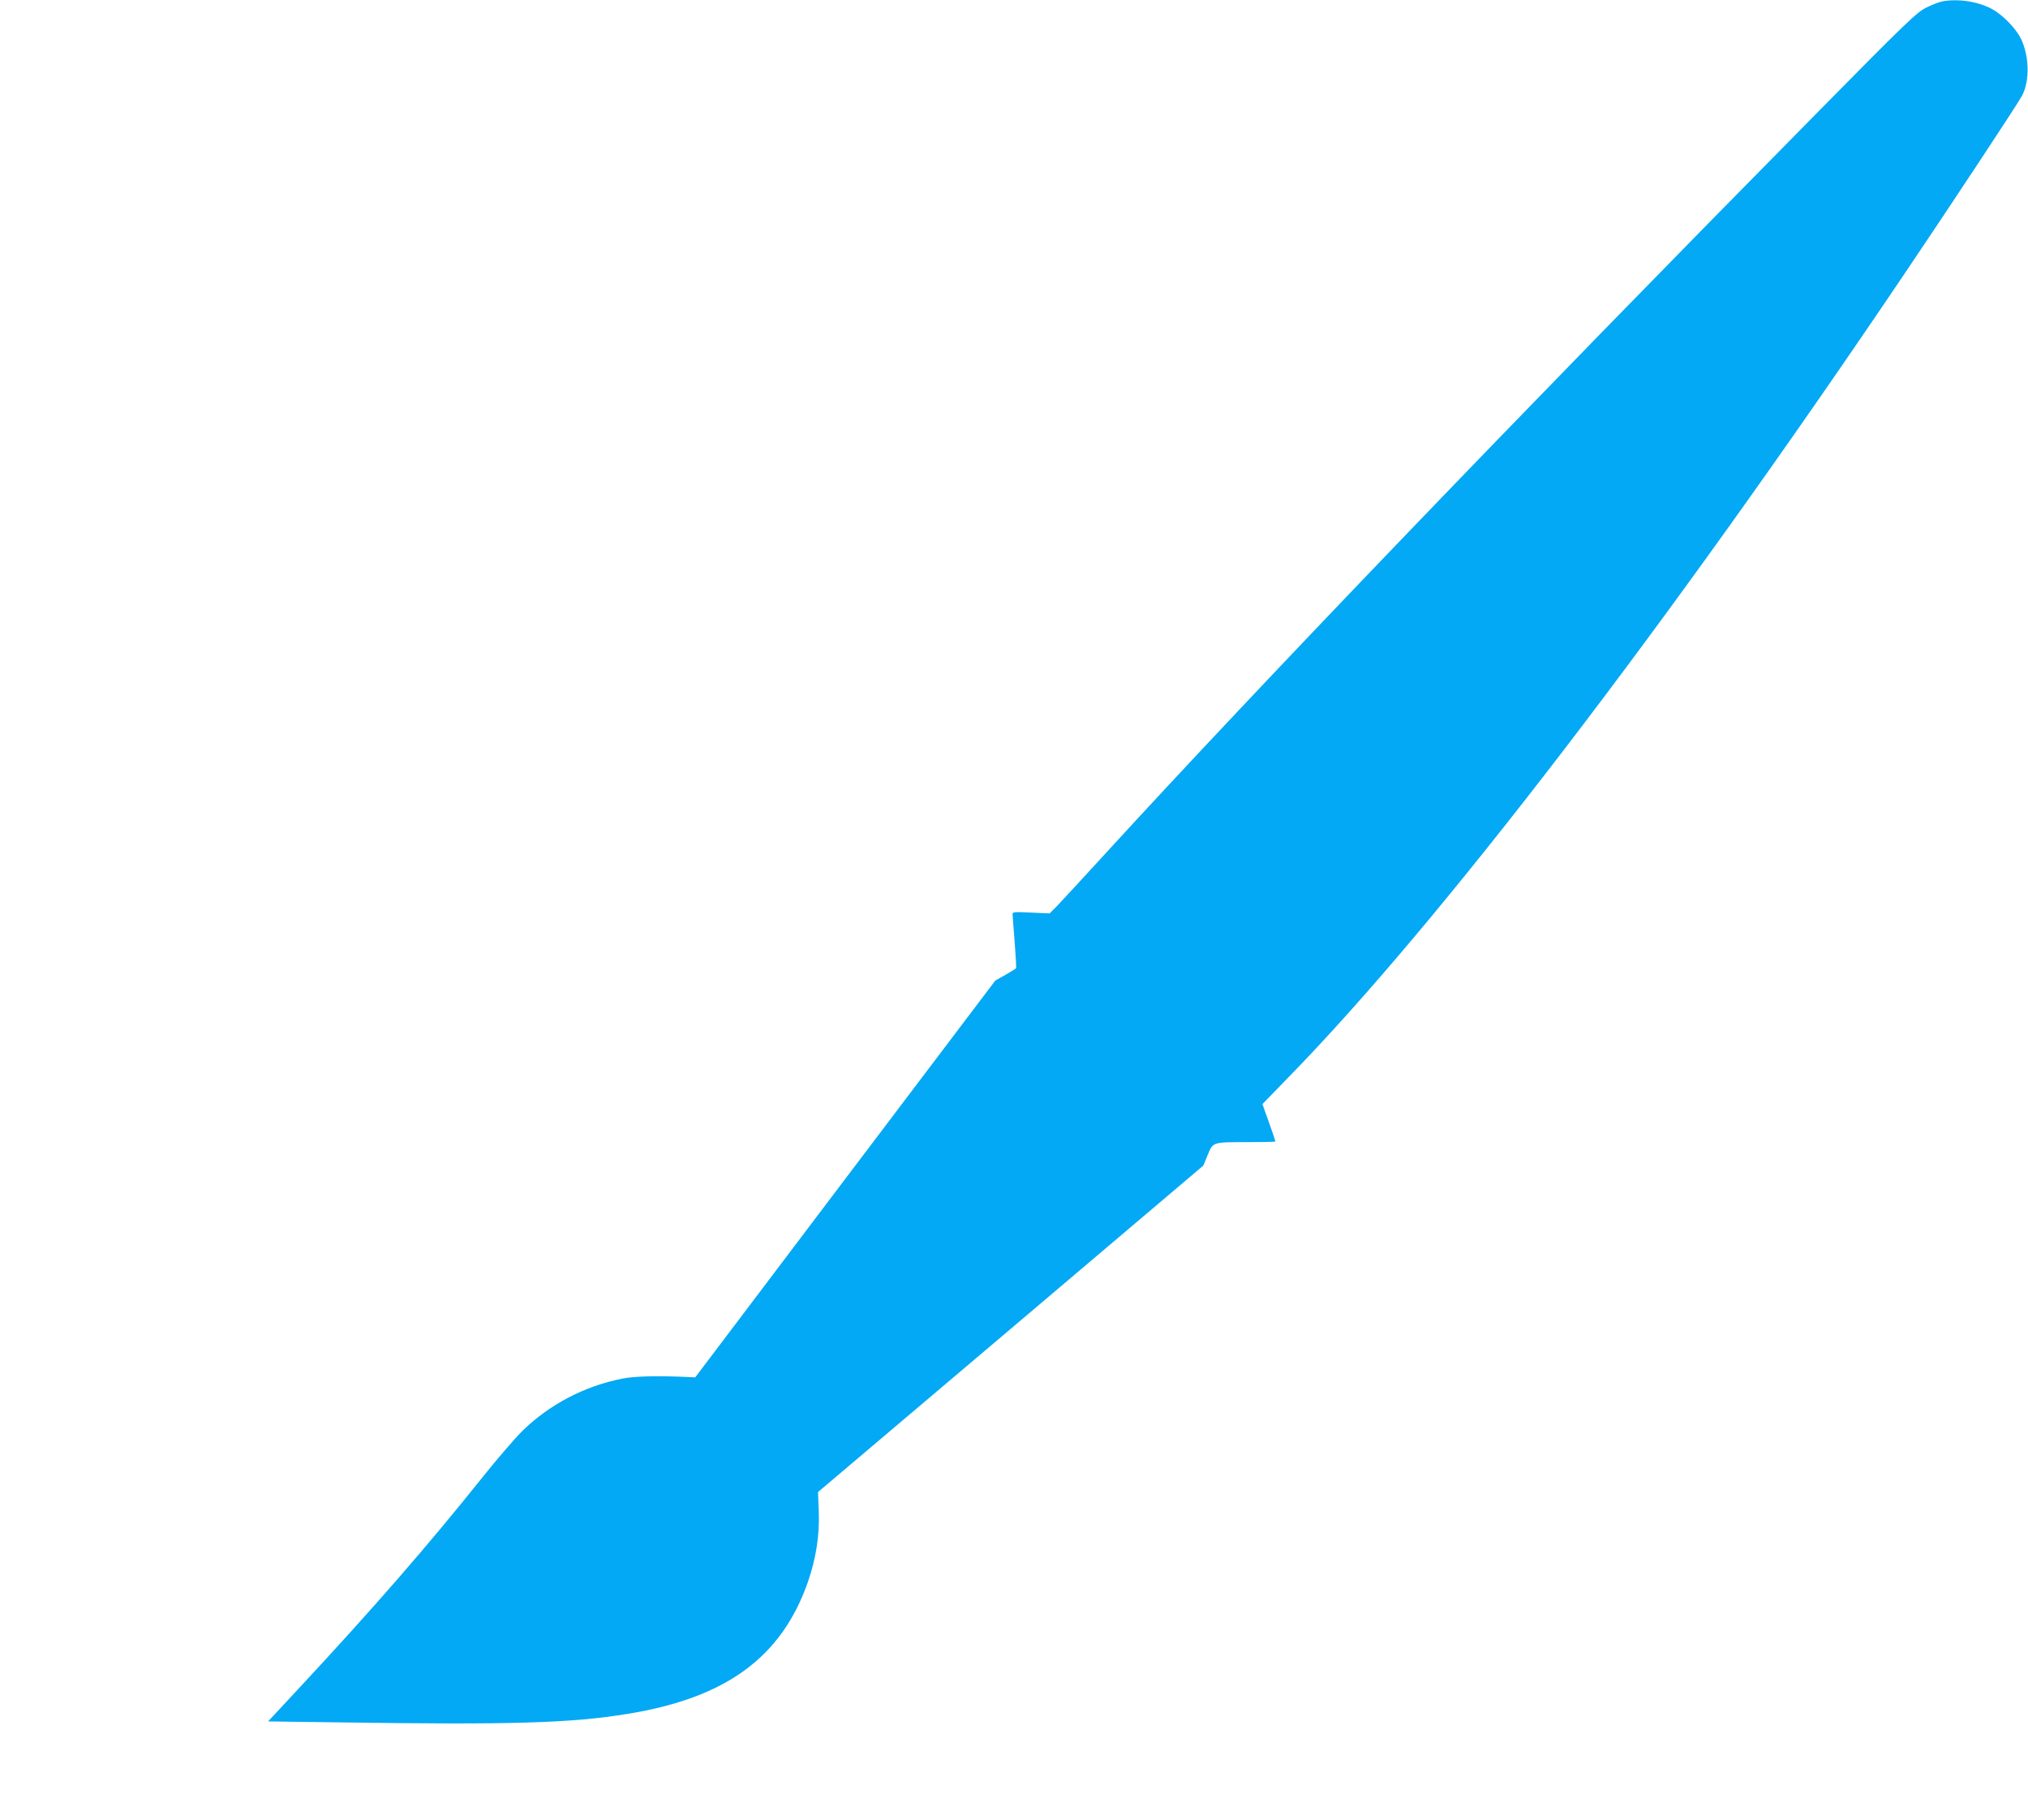
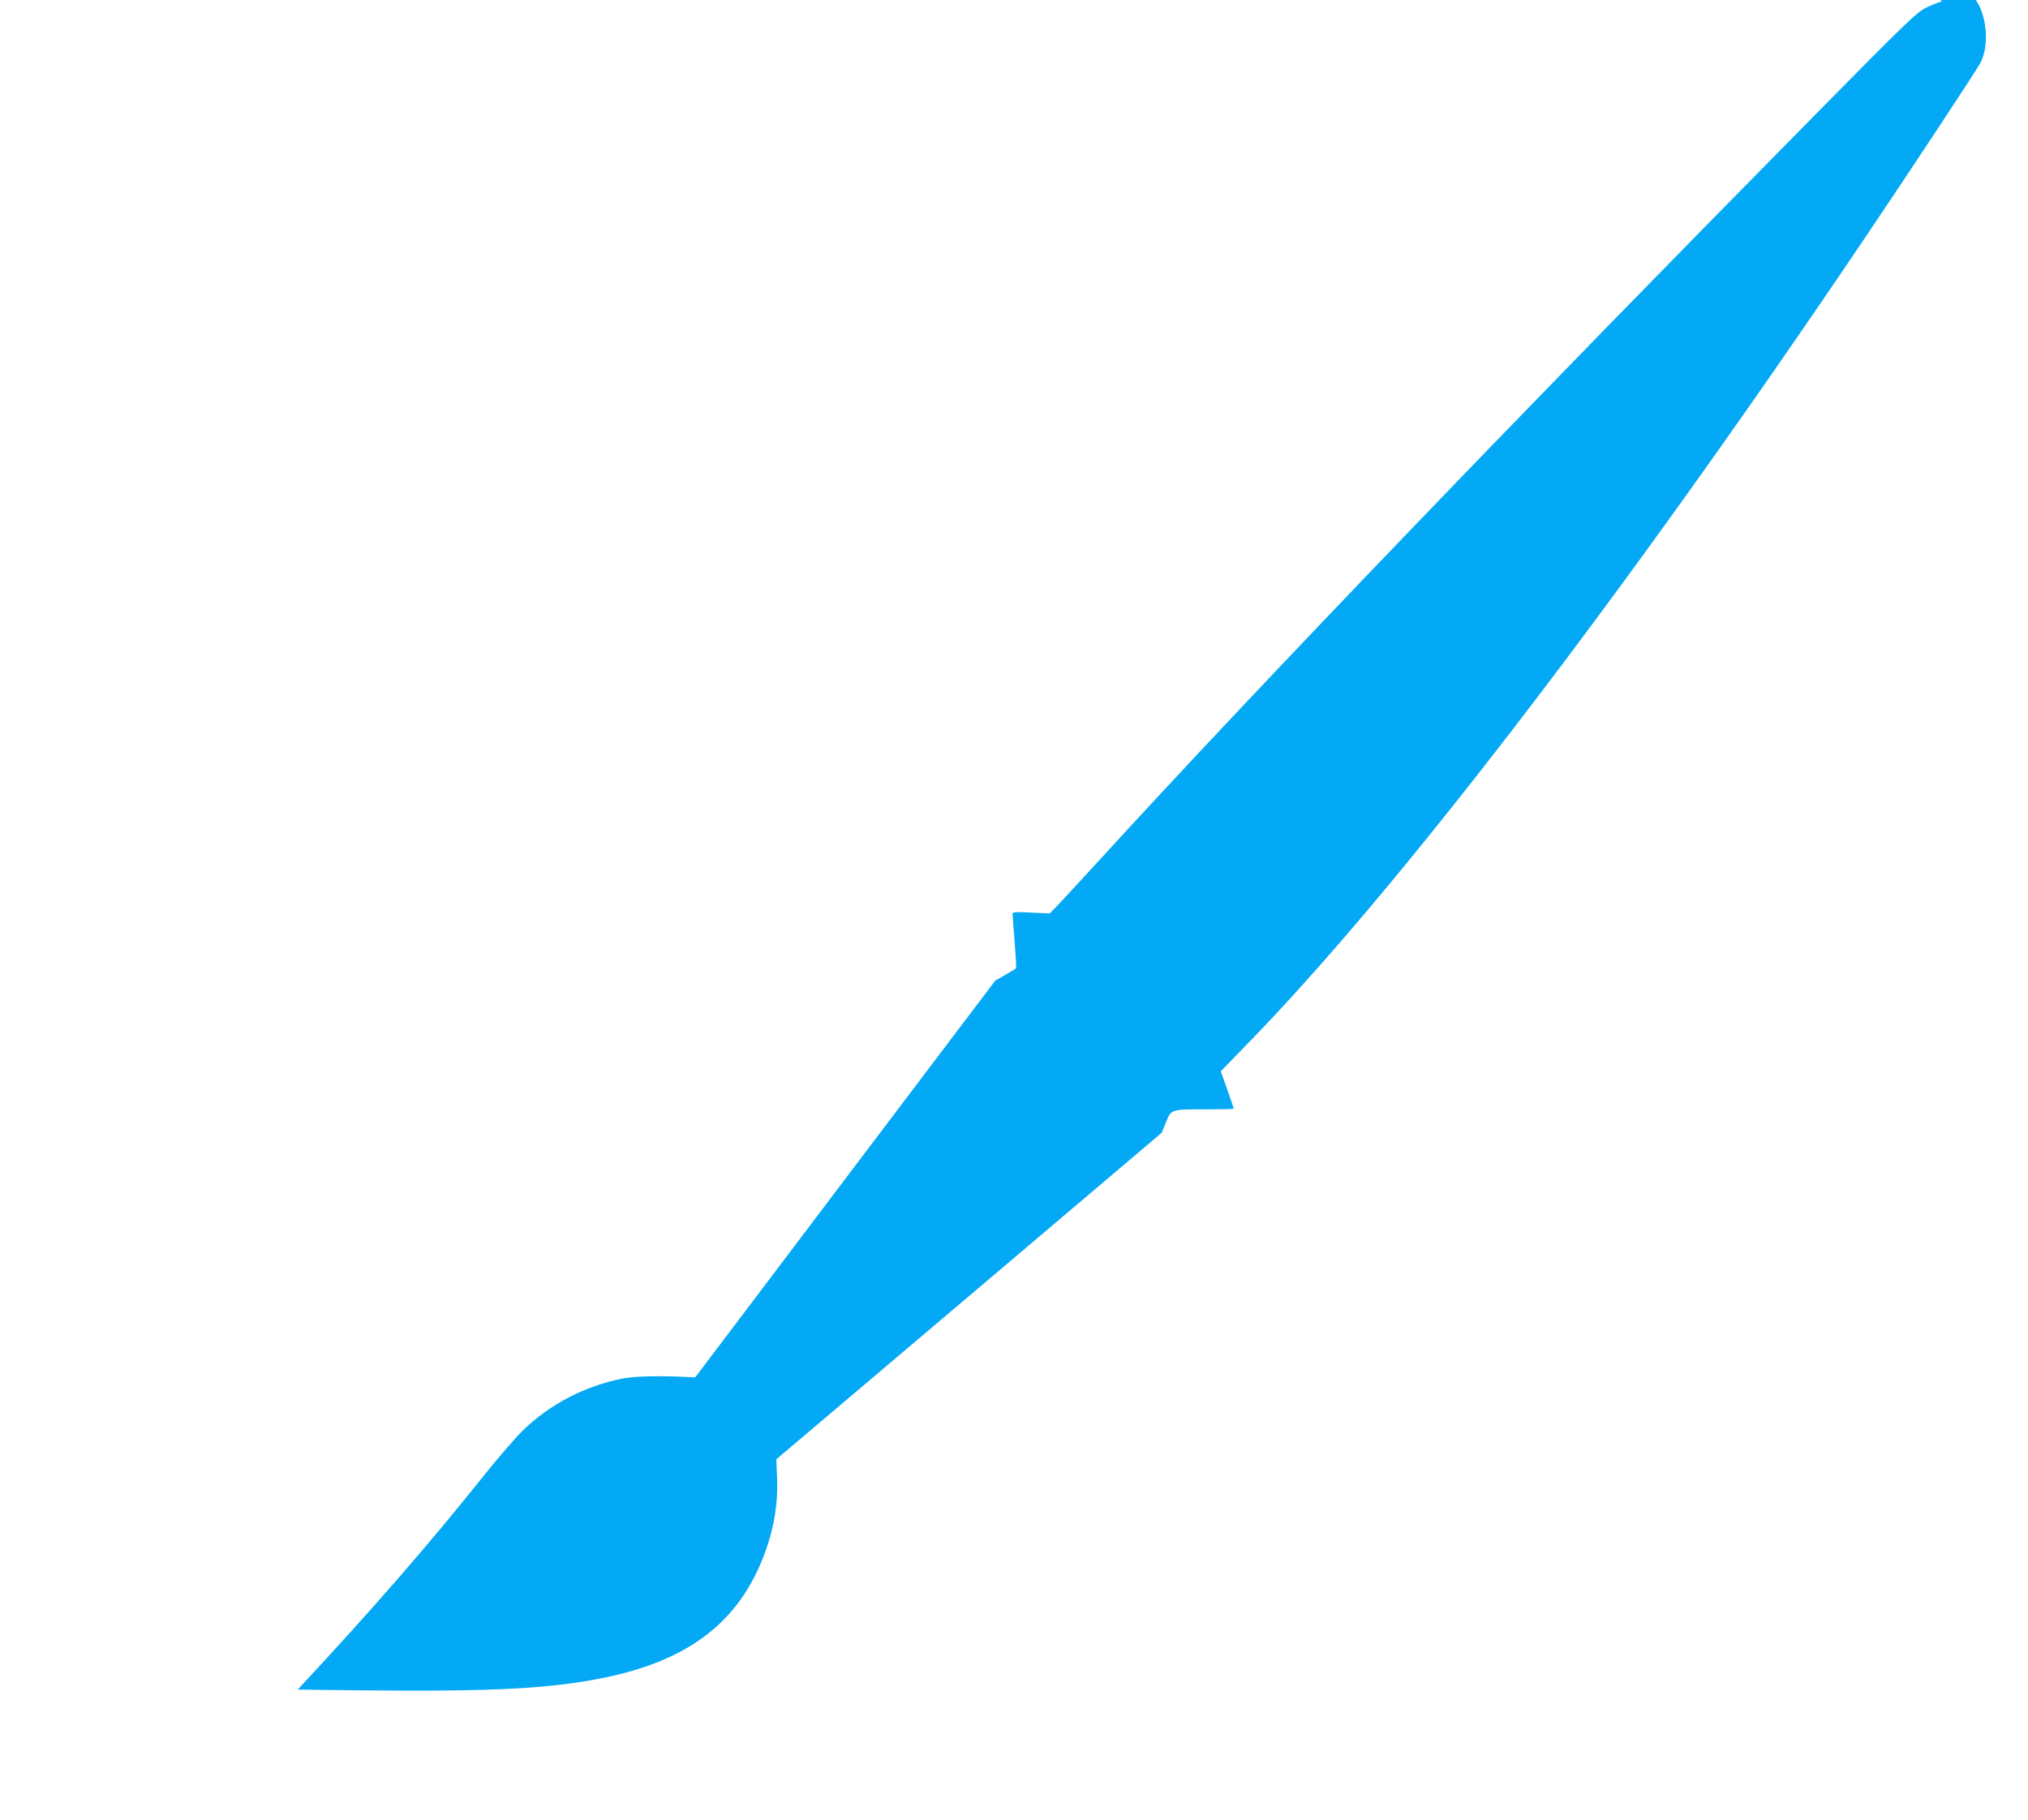
<svg xmlns="http://www.w3.org/2000/svg" version="1.0" width="1280pt" height="1149pt" viewBox="0 0 1280 1149" preserveAspectRatio="xMidYMid meet">
  <g transform="translate(0,1149) scale(0.1,-0.1)" fill="#03a9f4" stroke="none">
-     <path d="M12258 11481 c-20 -4 -66 -22 -102 -40 -58 -29 -124 -91 -693 -669 -1856 -1881 -3523 -3617 -4483 -4667 -146 -159 -285 -310 -310 -336 l-45 -45 -118 5 c-100 5 -117 4 -116 -9 0 -8 6 -87 13 -175 7 -88 11 -163 9 -167 -2 -3 -32 -22 -67 -42 l-64 -36 -947 -1252 -947 -1253 -42 2 c-190 9 -338 6 -419 -10 -240 -48 -459 -163 -631 -331 -45 -45 -156 -173 -246 -286 -351 -439 -691 -830 -1171 -1346 l-187 -201 450 -6 c1081 -16 1463 -5 1821 54 620 101 968 356 1135 829 52 150 75 294 70 442 l-5 129 1216 1030 1216 1031 28 68 c34 82 28 80 265 80 89 0 162 2 162 4 0 3 -18 57 -41 121 l-41 115 163 168 c951 973 2379 2835 3885 5067 281 416 725 1088 747 1132 49 93 45 251 -8 360 -33 65 -113 148 -182 186 -89 48 -215 67 -315 48z" />
+     <path d="M12258 11481 c-20 -4 -66 -22 -102 -40 -58 -29 -124 -91 -693 -669 -1856 -1881 -3523 -3617 -4483 -4667 -146 -159 -285 -310 -310 -336 l-45 -45 -118 5 c-100 5 -117 4 -116 -9 0 -8 6 -87 13 -175 7 -88 11 -163 9 -167 -2 -3 -32 -22 -67 -42 l-64 -36 -947 -1252 -947 -1253 -42 2 c-190 9 -338 6 -419 -10 -240 -48 -459 -163 -631 -331 -45 -45 -156 -173 -246 -286 -351 -439 -691 -830 -1171 -1346 c1081 -16 1463 -5 1821 54 620 101 968 356 1135 829 52 150 75 294 70 442 l-5 129 1216 1030 1216 1031 28 68 c34 82 28 80 265 80 89 0 162 2 162 4 0 3 -18 57 -41 121 l-41 115 163 168 c951 973 2379 2835 3885 5067 281 416 725 1088 747 1132 49 93 45 251 -8 360 -33 65 -113 148 -182 186 -89 48 -215 67 -315 48z" />
  </g>
</svg>